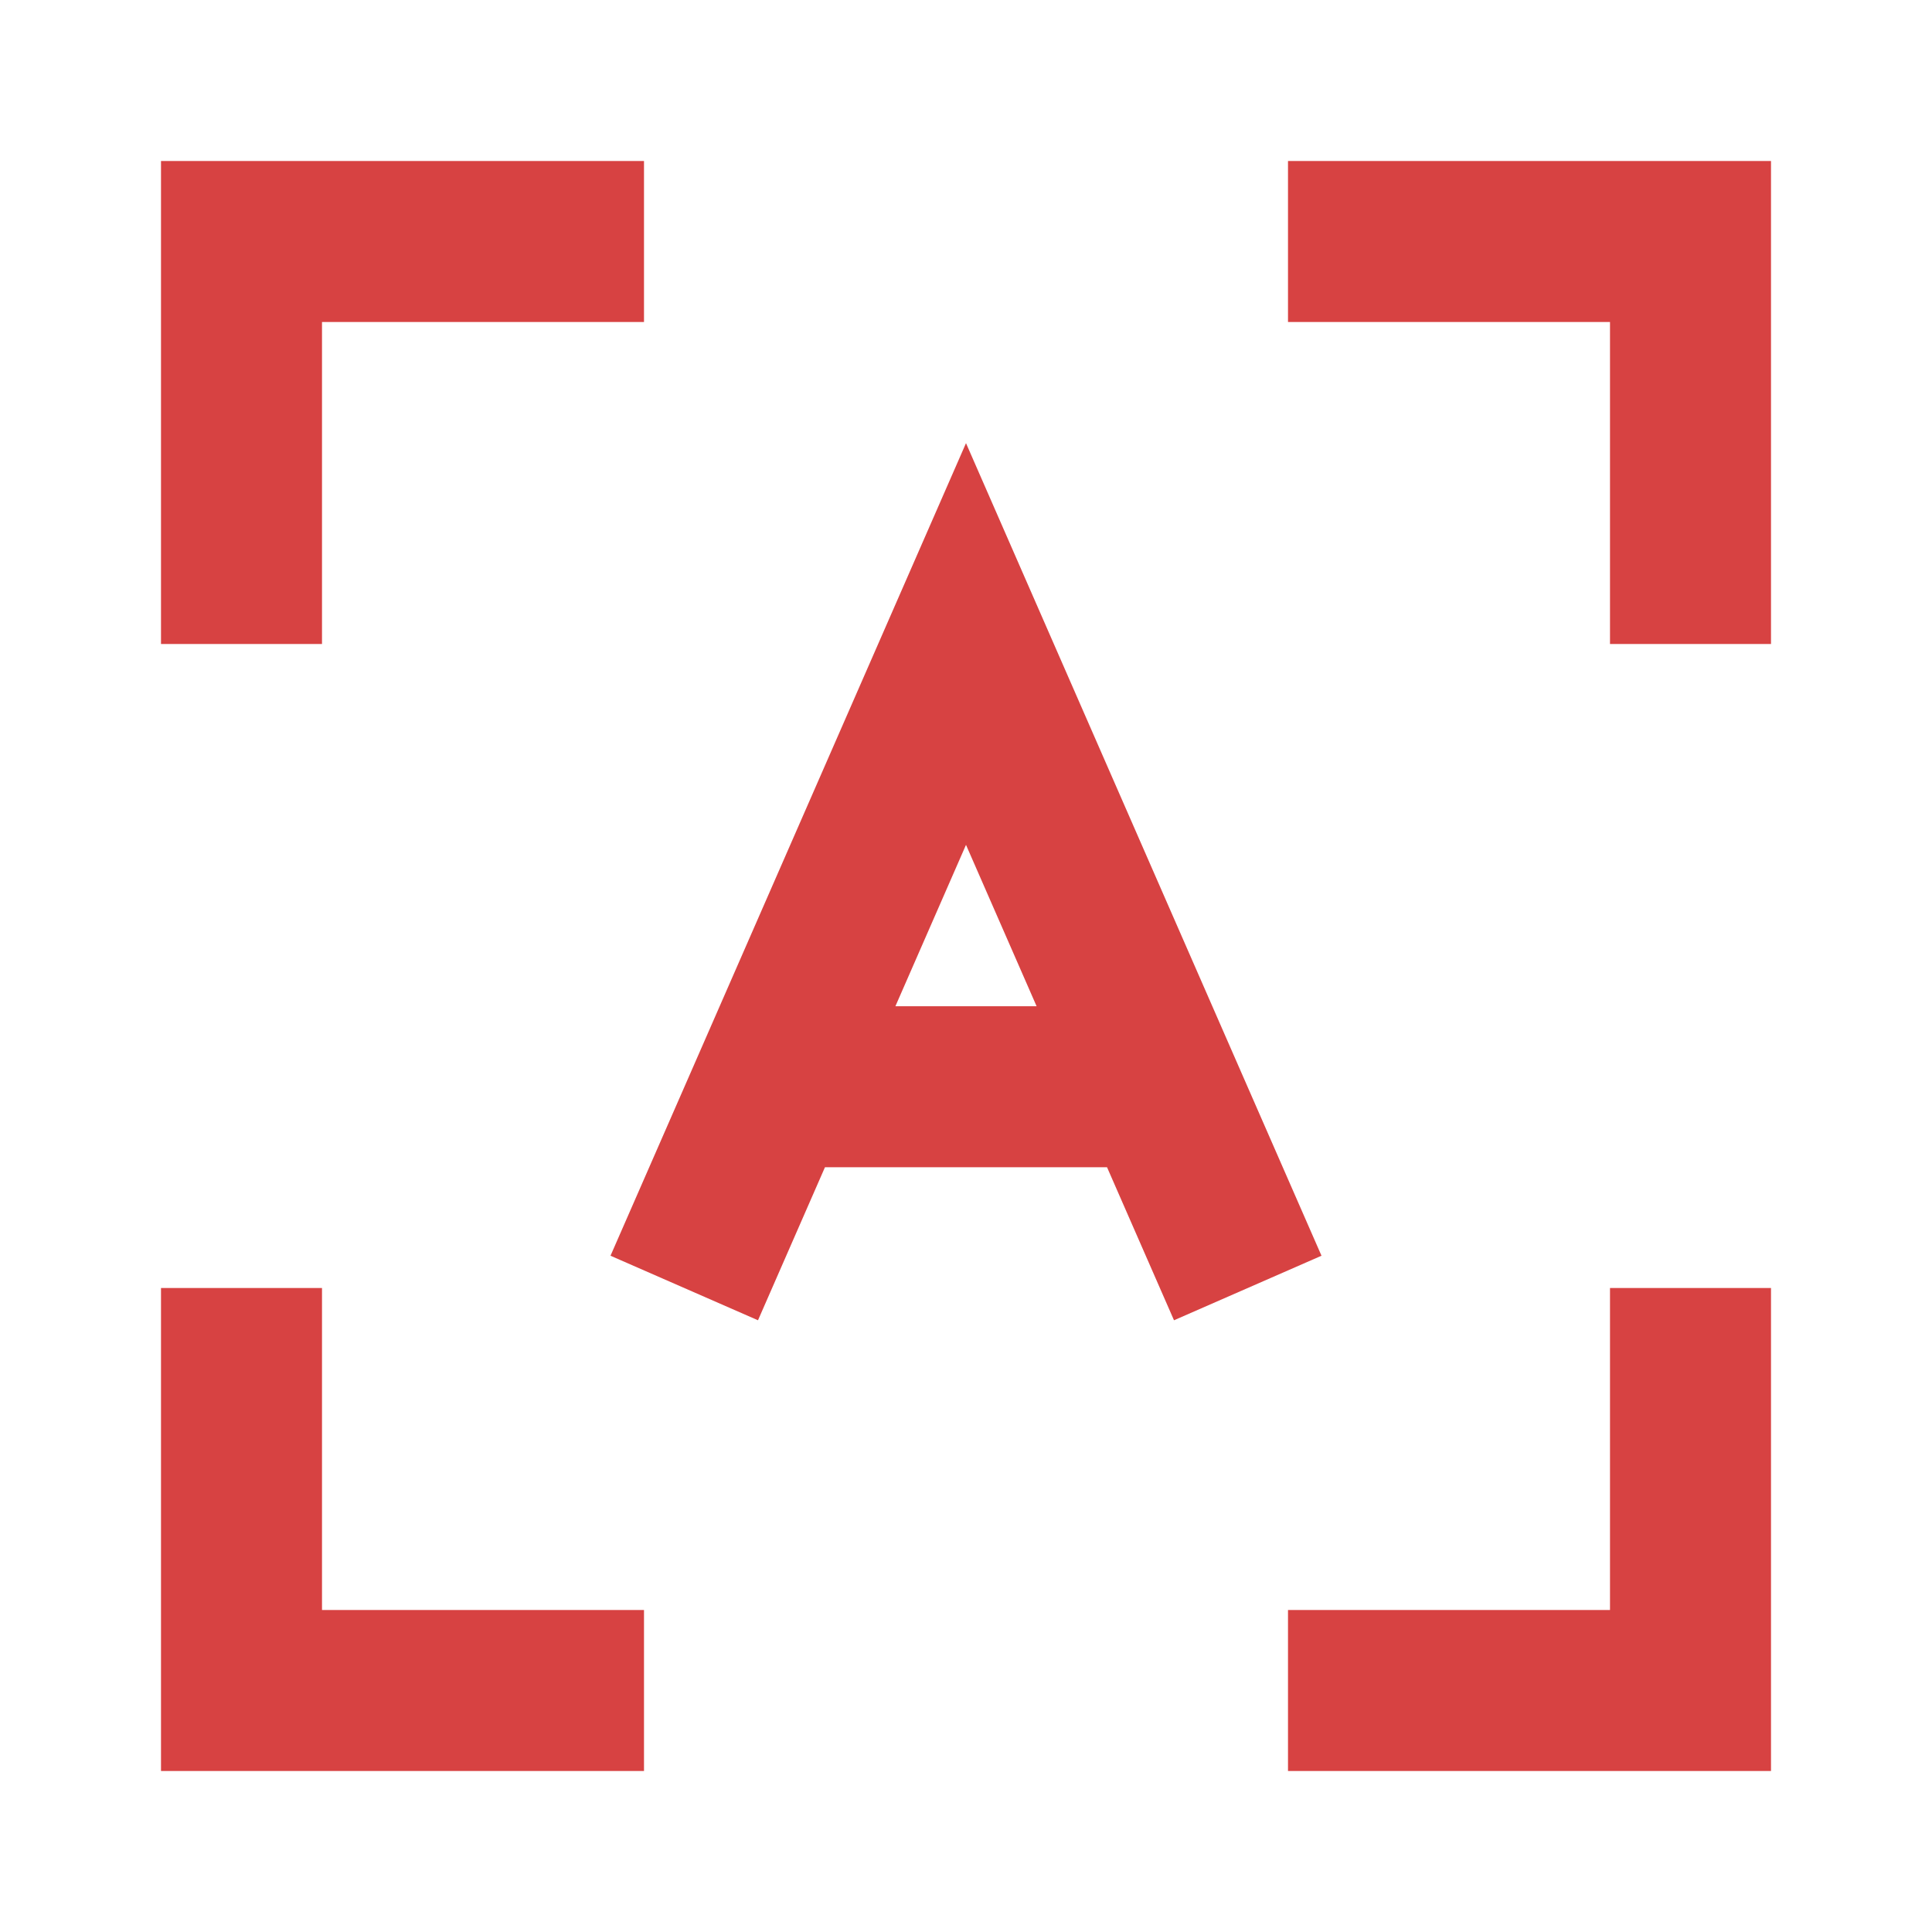
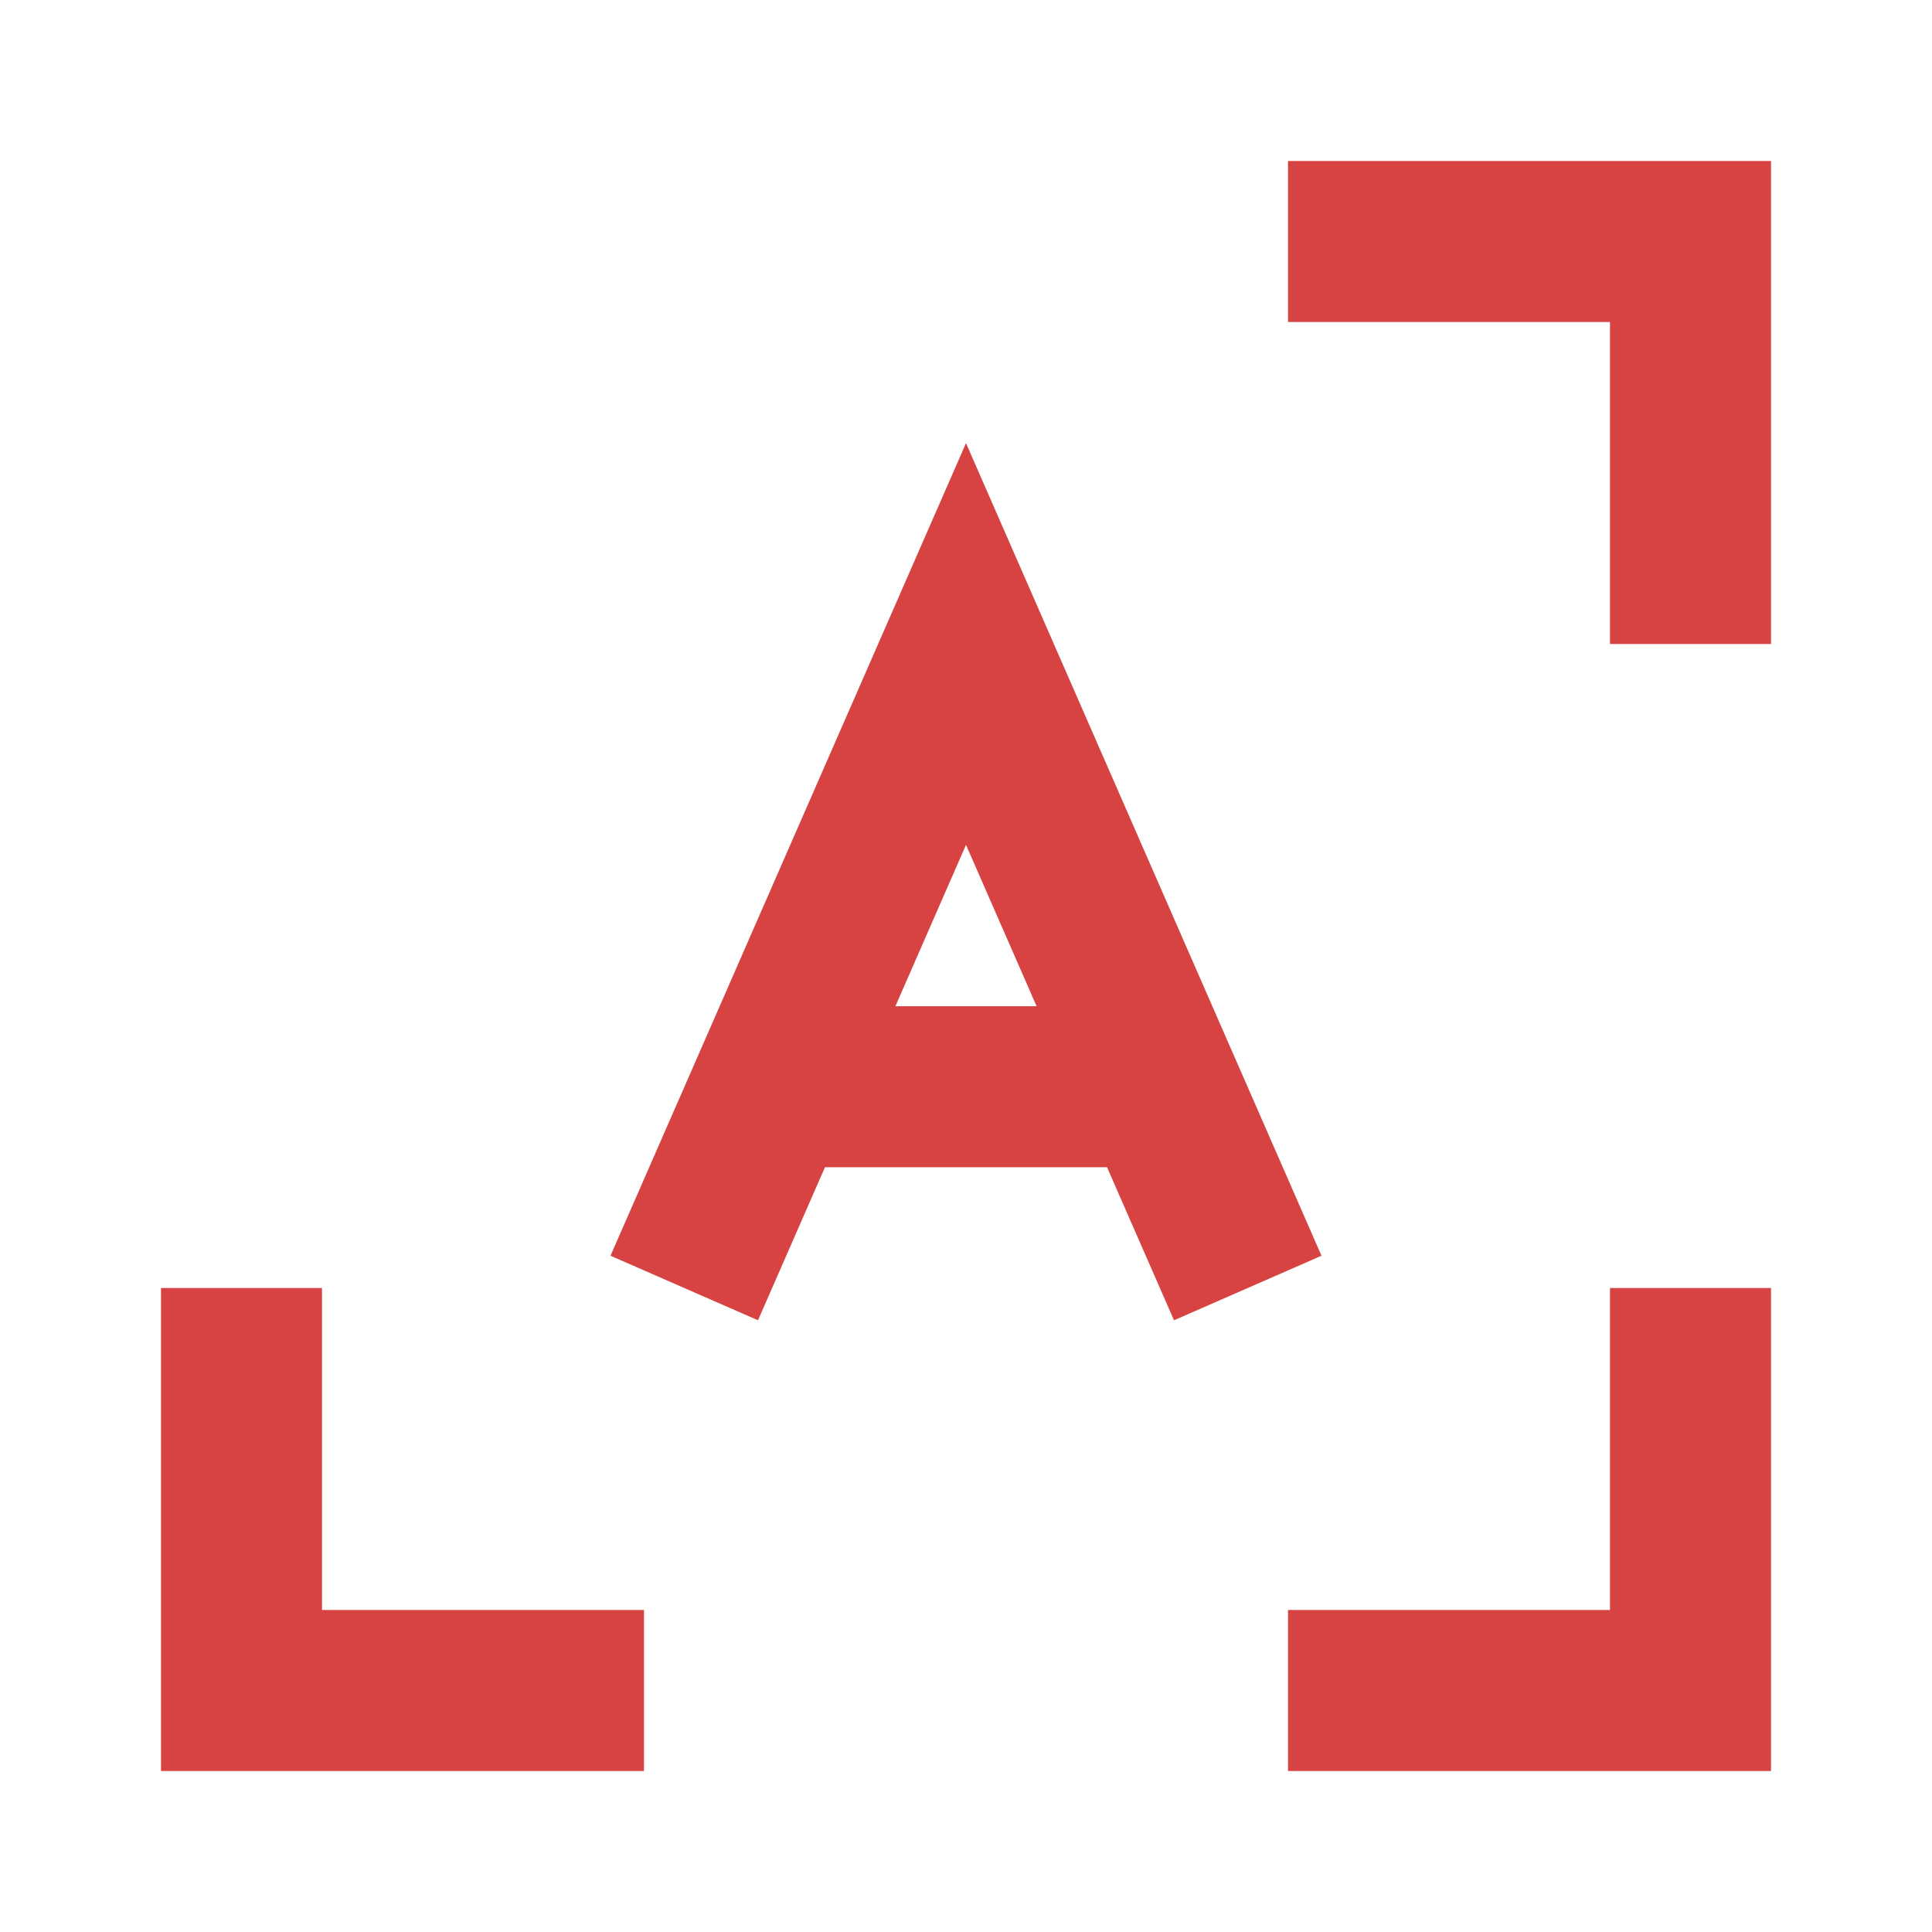
<svg xmlns="http://www.w3.org/2000/svg" width="24" height="24" viewBox="0 0 48 48" fill="none">
  <path d="M32 6H42V16" stroke="#d74242" stroke-width="4" stroke-linecap="butt" stroke-linejoin="miter" />
  <path d="M17 32L19.188 27M31 32L28.812 27M19.188 27L24 16L28.812 27M19.188 27H28.812" stroke="#d74242" stroke-width="4" stroke-linecap="butt" stroke-linejoin="miter" />
-   <path d="M16 6H6V16" stroke="#d74242" stroke-width="4" stroke-linecap="butt" stroke-linejoin="miter" />
  <path d="M32 42H42V32" stroke="#d74242" stroke-width="4" stroke-linecap="butt" stroke-linejoin="miter" />
  <path d="M16 42H6V32" stroke="#d74242" stroke-width="4" stroke-linecap="butt" stroke-linejoin="miter" />
</svg>